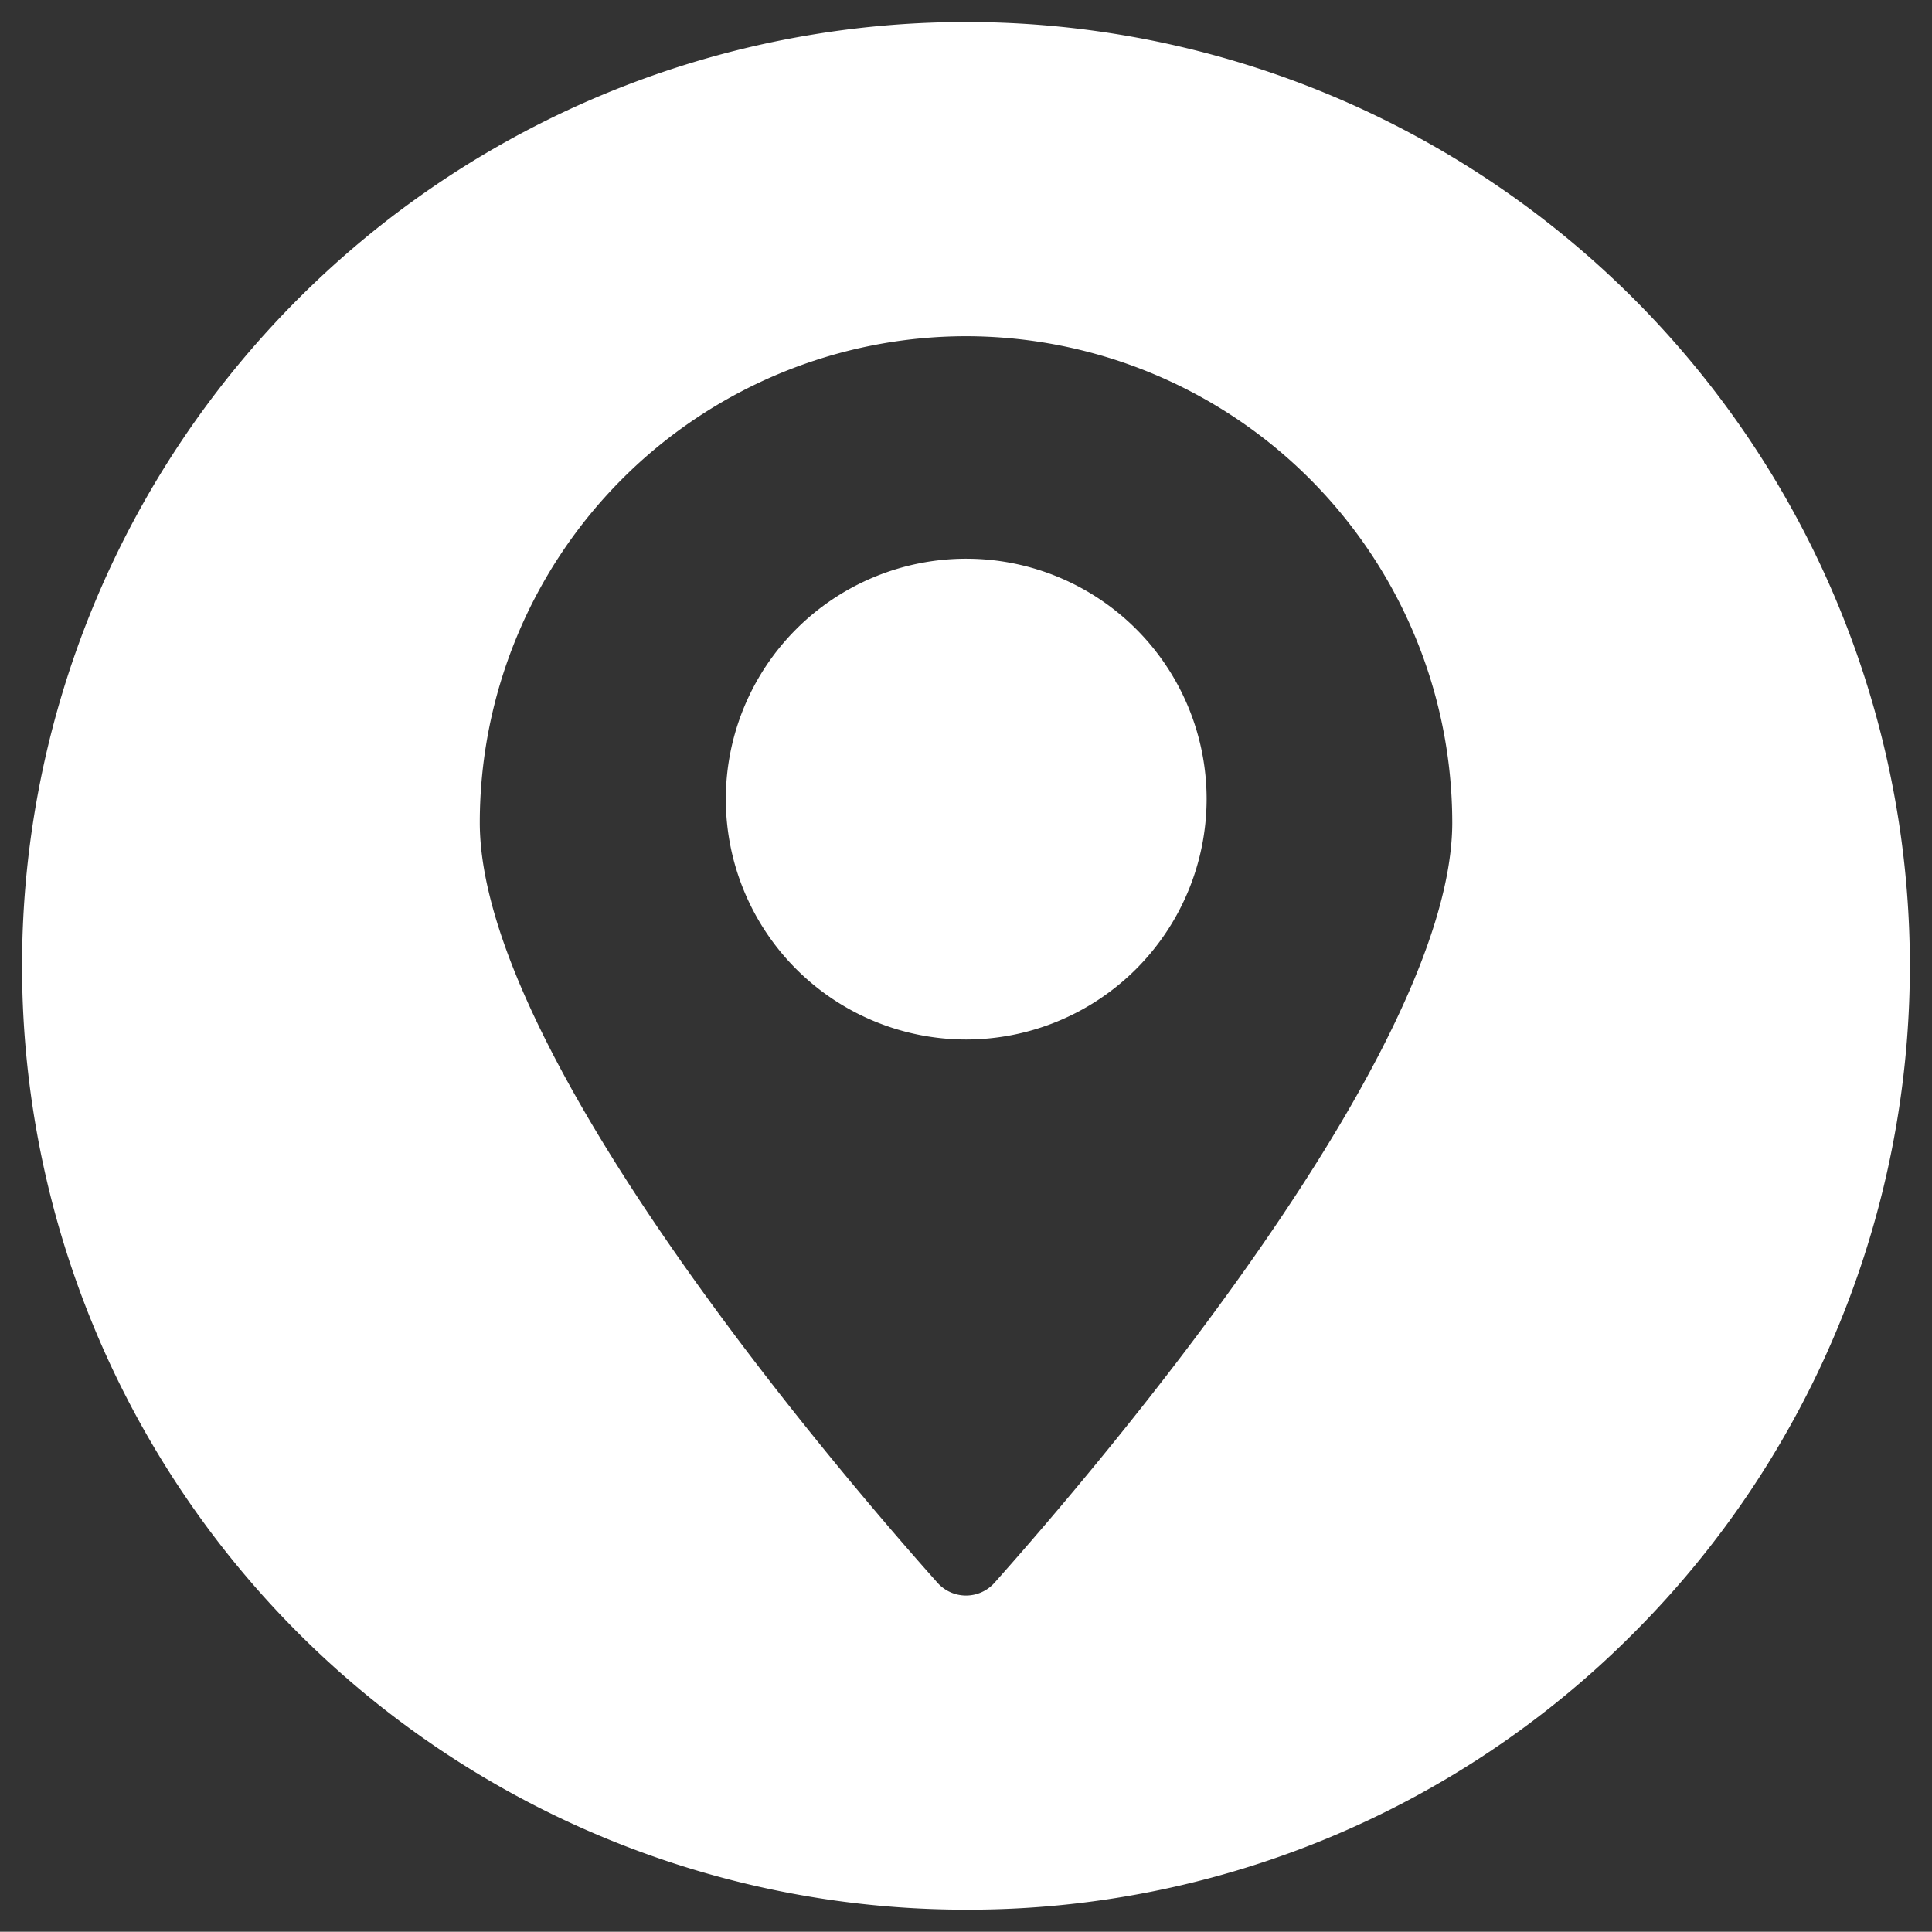
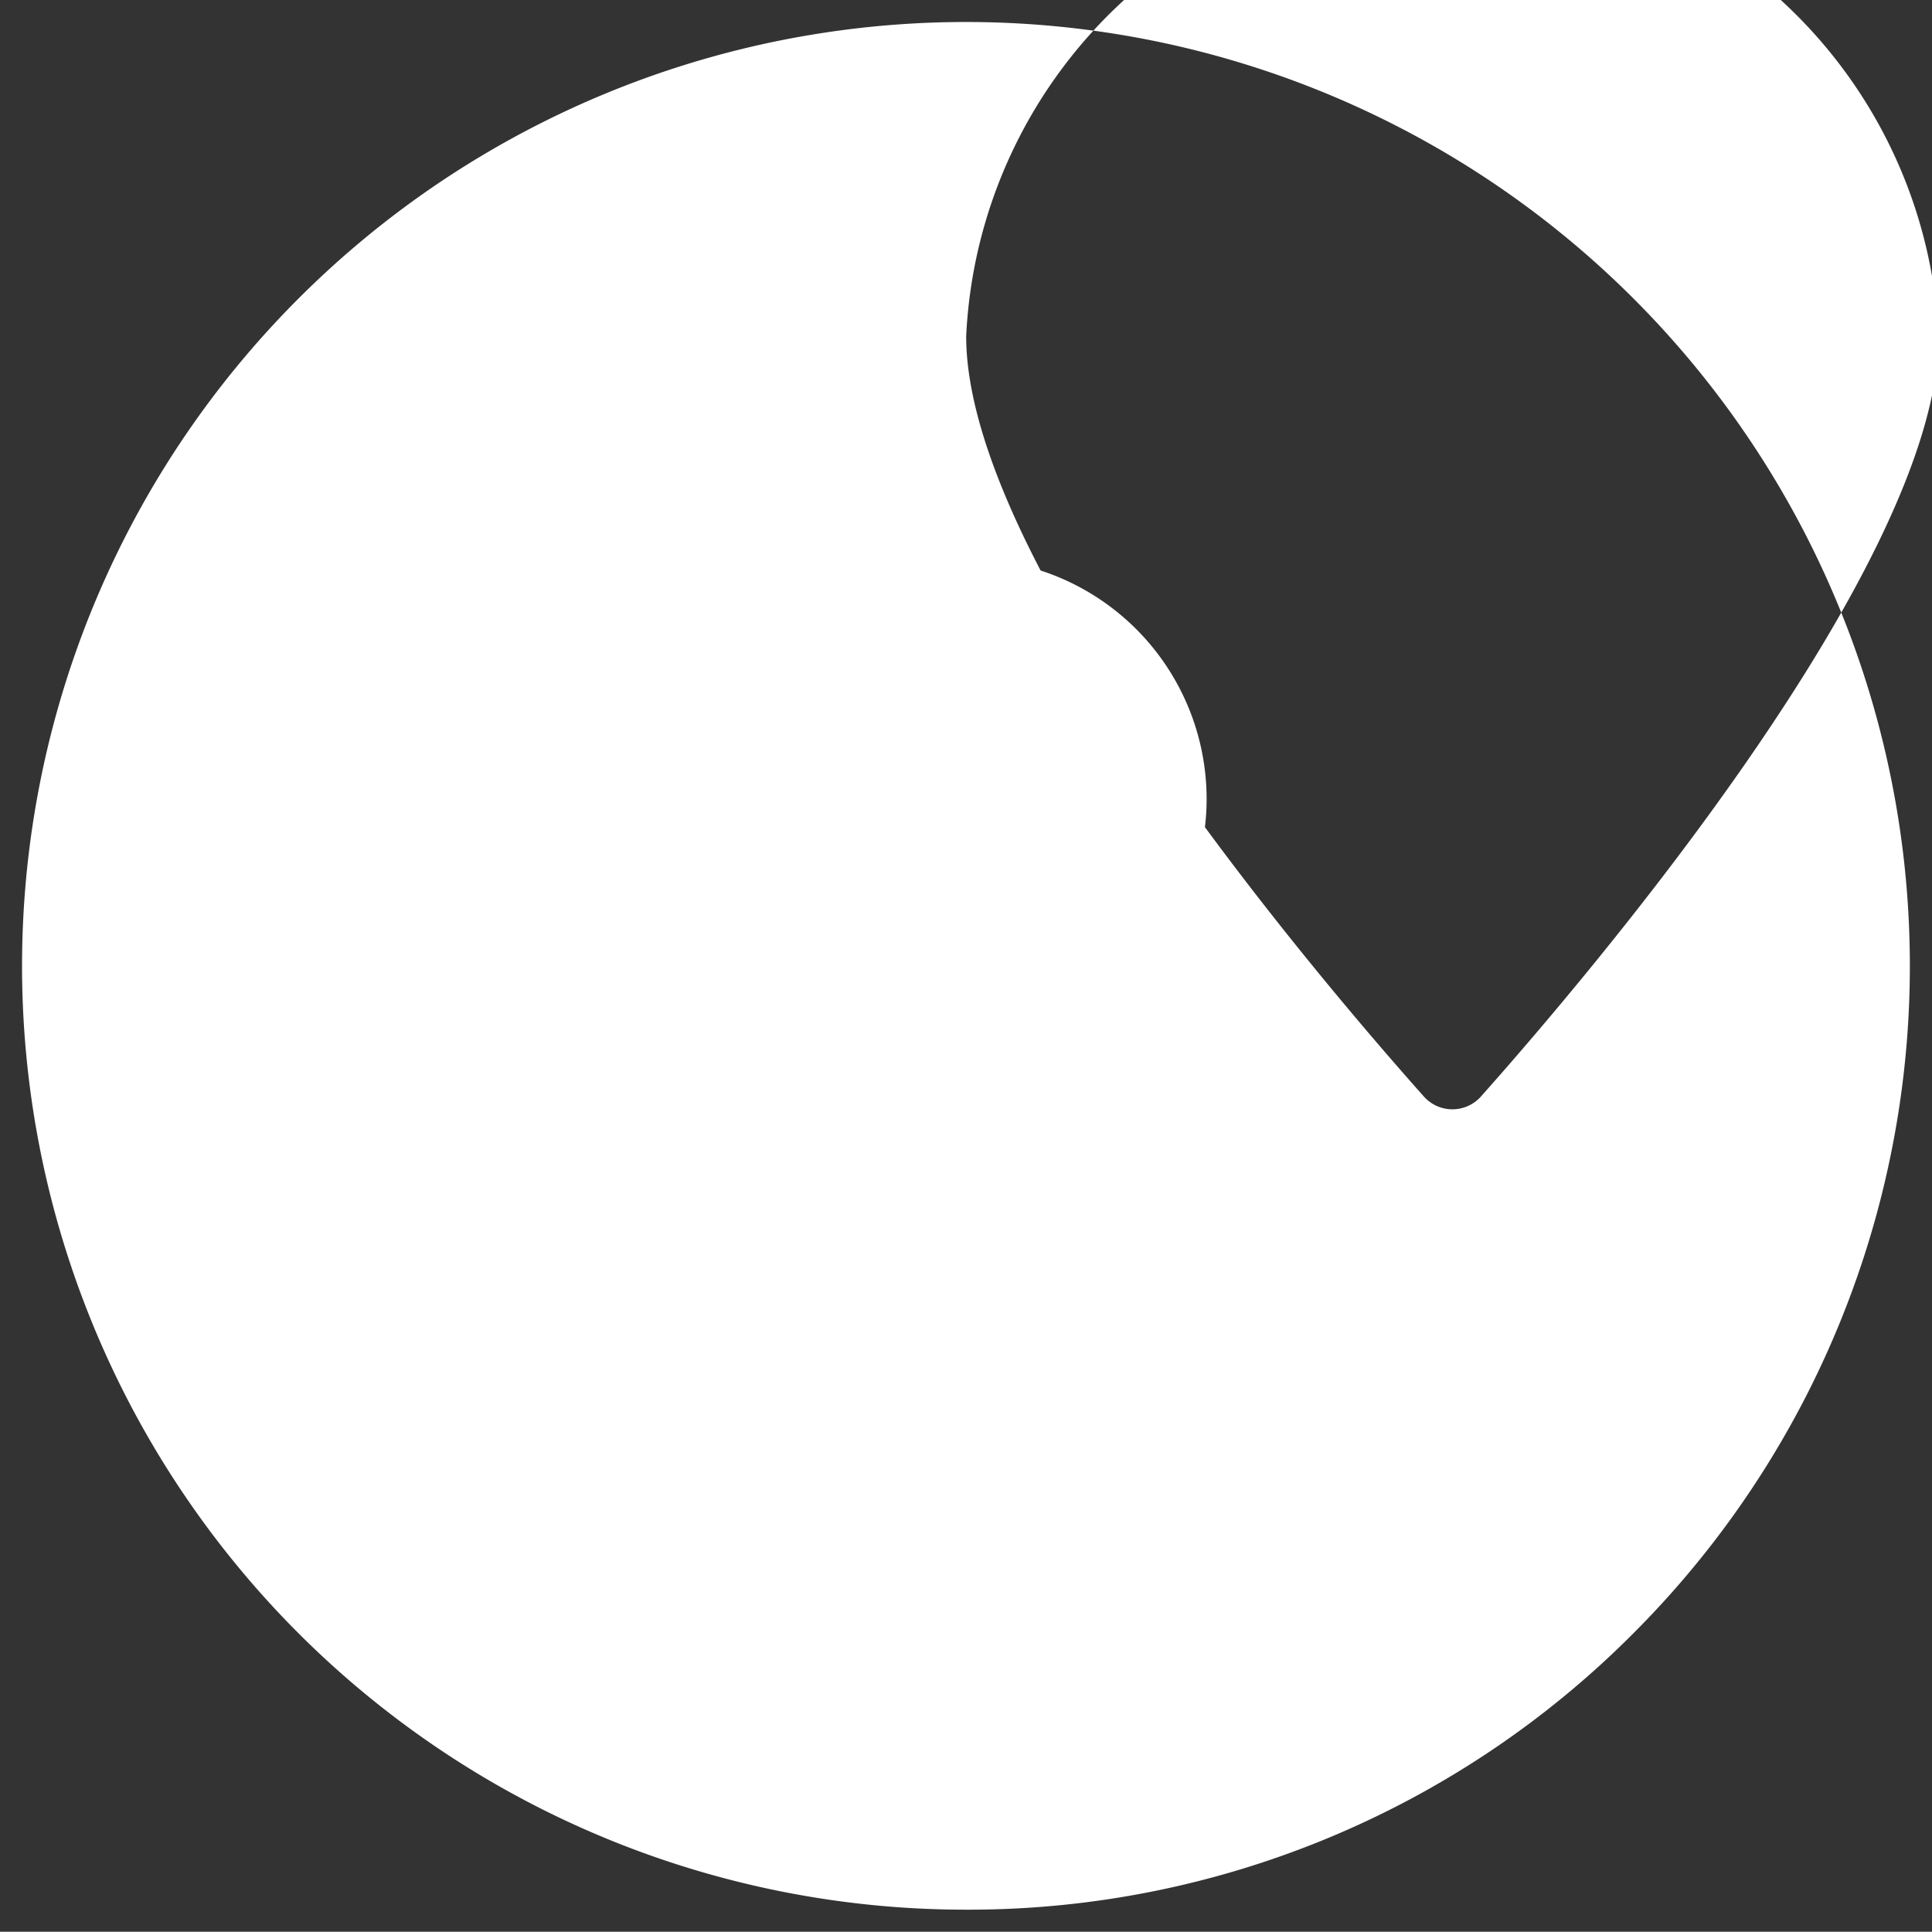
<svg xmlns="http://www.w3.org/2000/svg" width="43.792" height="43.786" viewBox="0 0 43.792 43.786">
  <rect x="0" y="0" width="43.792" height="43.786" fill="#333333" stroke="none" />
-   <path id="Subtraction_11" data-name="Subtraction 11" d="M21.4,42.786A21.392,21.392,0,0,1,6.267,6.266,21.394,21.394,0,1,1,36.525,36.52,21.257,21.257,0,0,1,21.4,42.786Zm0-35.665A11.033,11.033,0,0,0,10.375,18.142c0,5.176,7.94,14.5,10.374,17.233a.866.866,0,0,0,1.294,0c2.434-2.734,10.375-12.058,10.375-17.233A11.034,11.034,0,0,0,21.4,7.121Zm0,15.941a5.449,5.449,0,1,1,5.45-5.449A5.456,5.456,0,0,1,21.4,23.062Z" transform="translate(0.5 0.5)" fill="#fff" stroke="rgba(0,0,0,0)" stroke-width="1" />
+   <path id="Subtraction_11" data-name="Subtraction 11" d="M21.4,42.786A21.392,21.392,0,0,1,6.267,6.266,21.394,21.394,0,1,1,36.525,36.52,21.257,21.257,0,0,1,21.4,42.786Zm0-35.665c0,5.176,7.94,14.5,10.374,17.233a.866.866,0,0,0,1.294,0c2.434-2.734,10.375-12.058,10.375-17.233A11.034,11.034,0,0,0,21.4,7.121Zm0,15.941a5.449,5.449,0,1,1,5.45-5.449A5.456,5.456,0,0,1,21.4,23.062Z" transform="translate(0.5 0.5)" fill="#fff" stroke="rgba(0,0,0,0)" stroke-width="1" />
</svg>